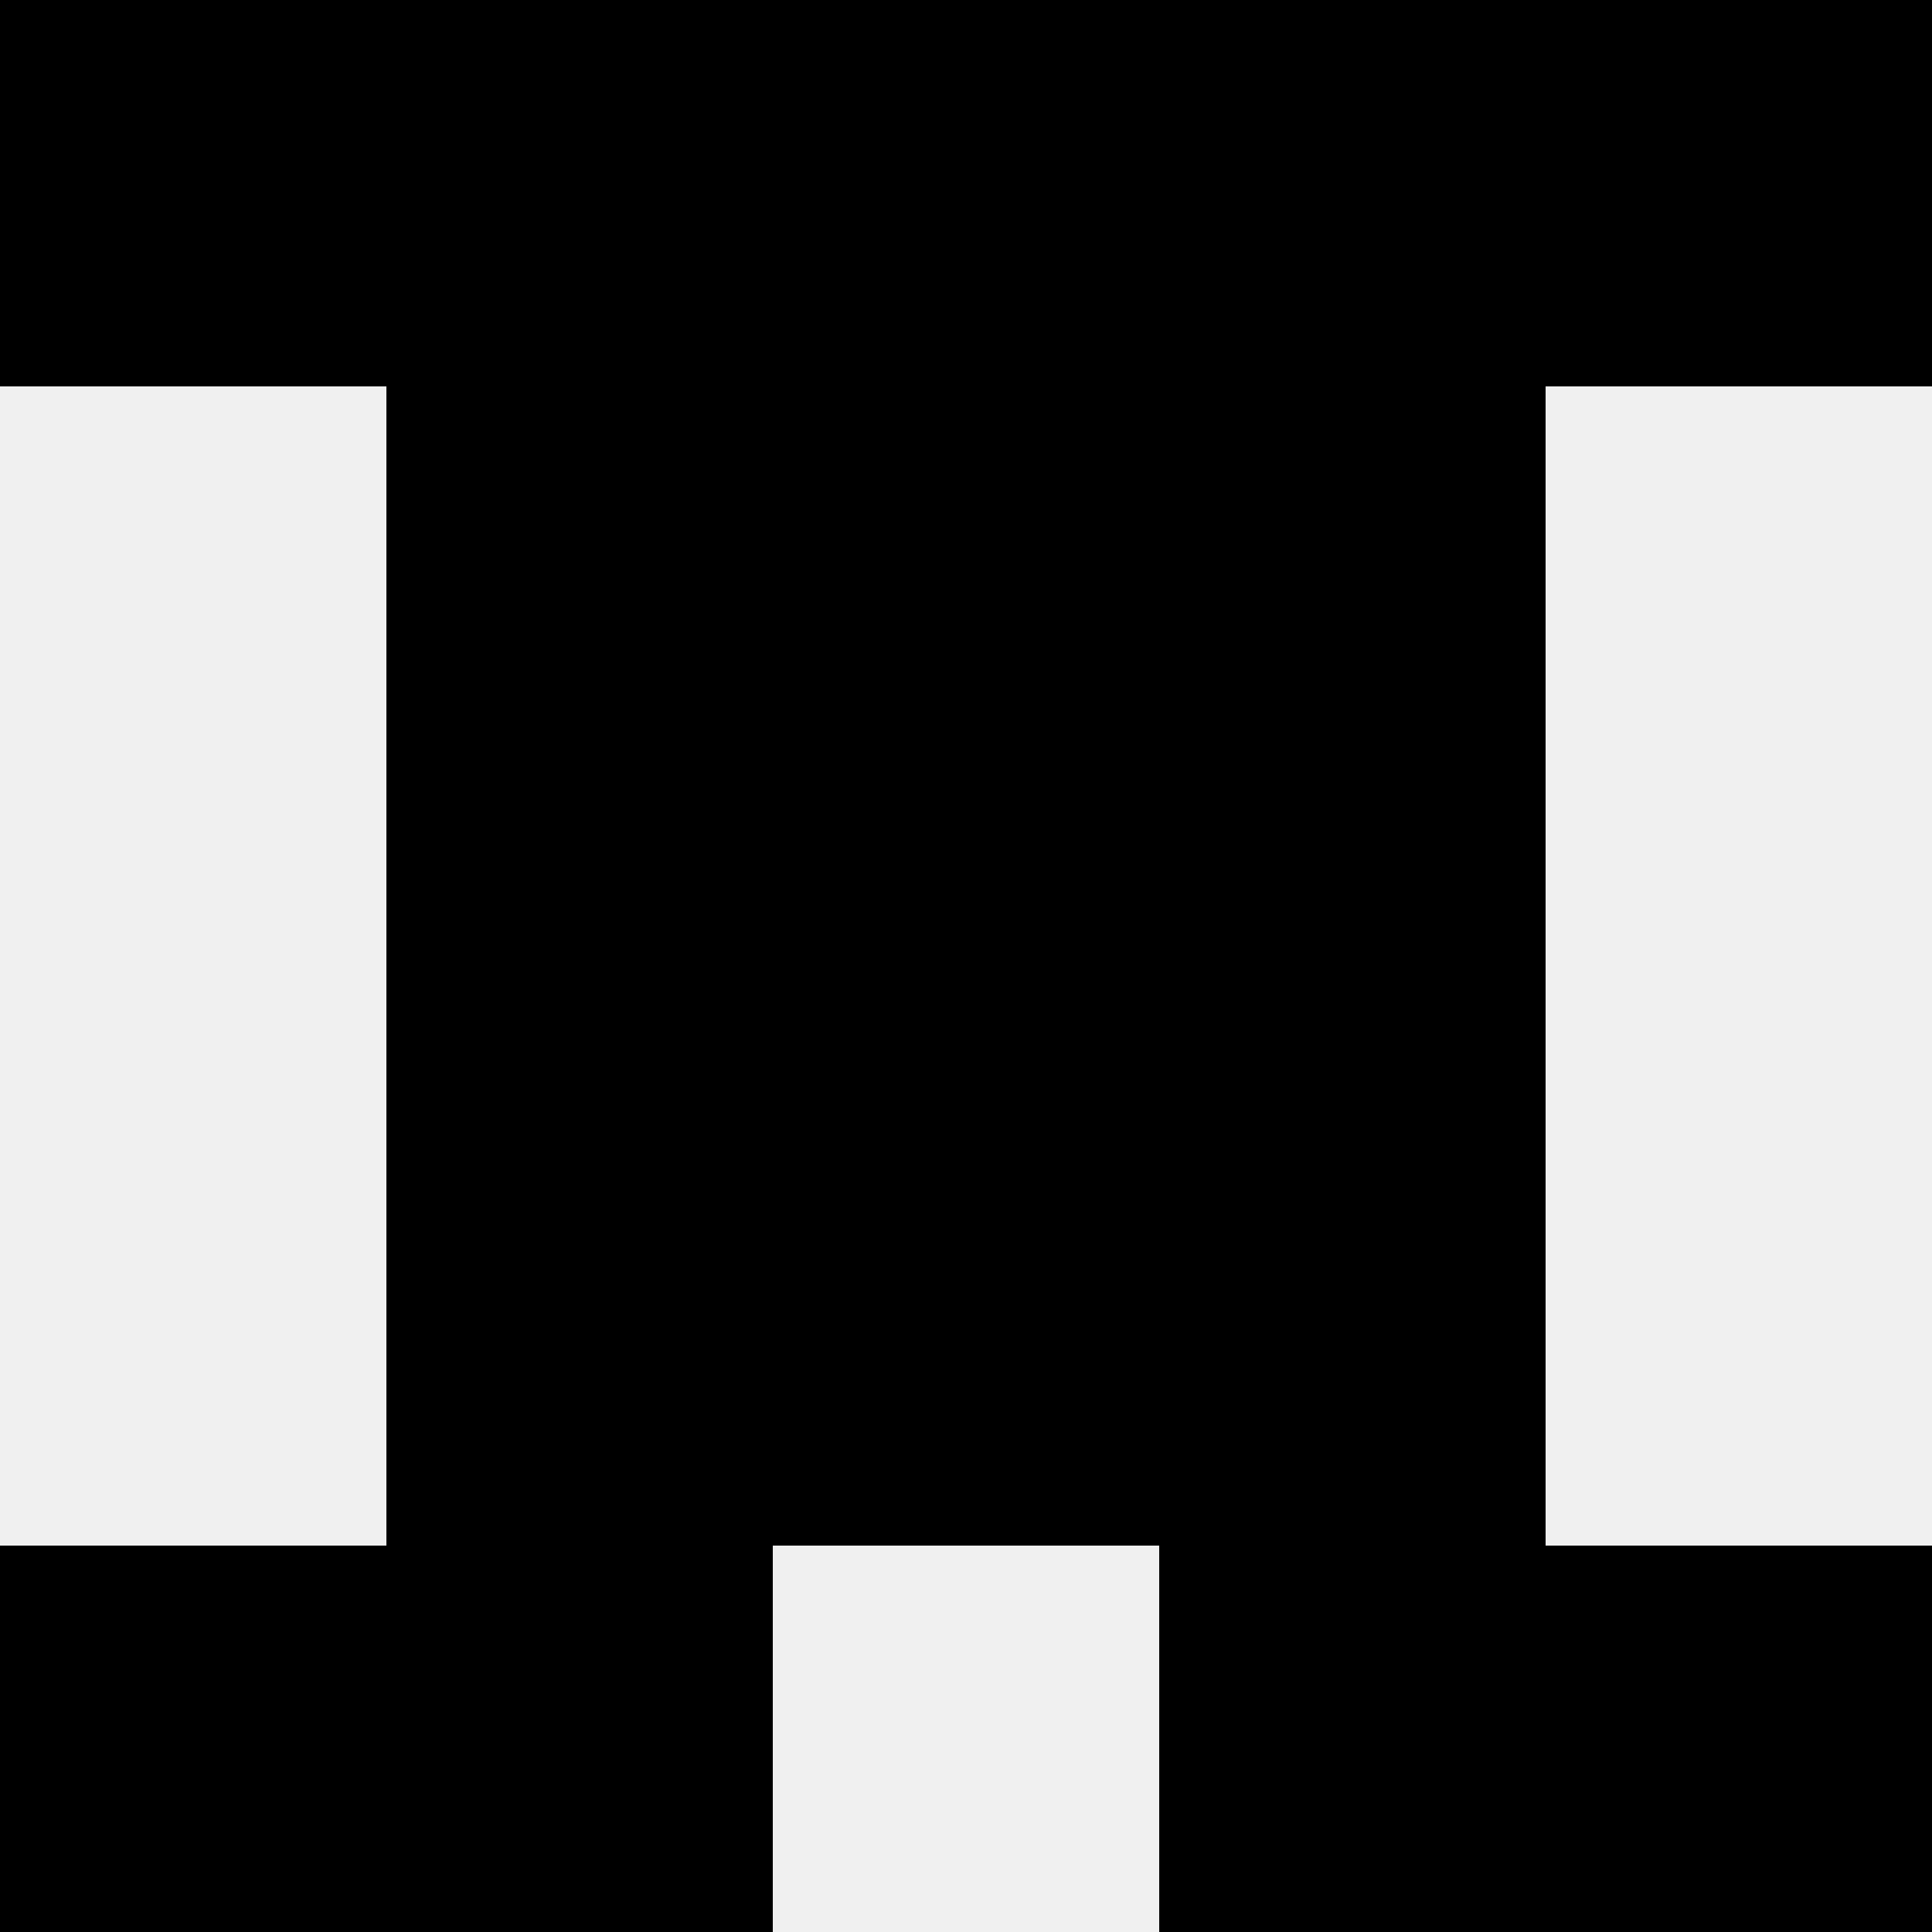
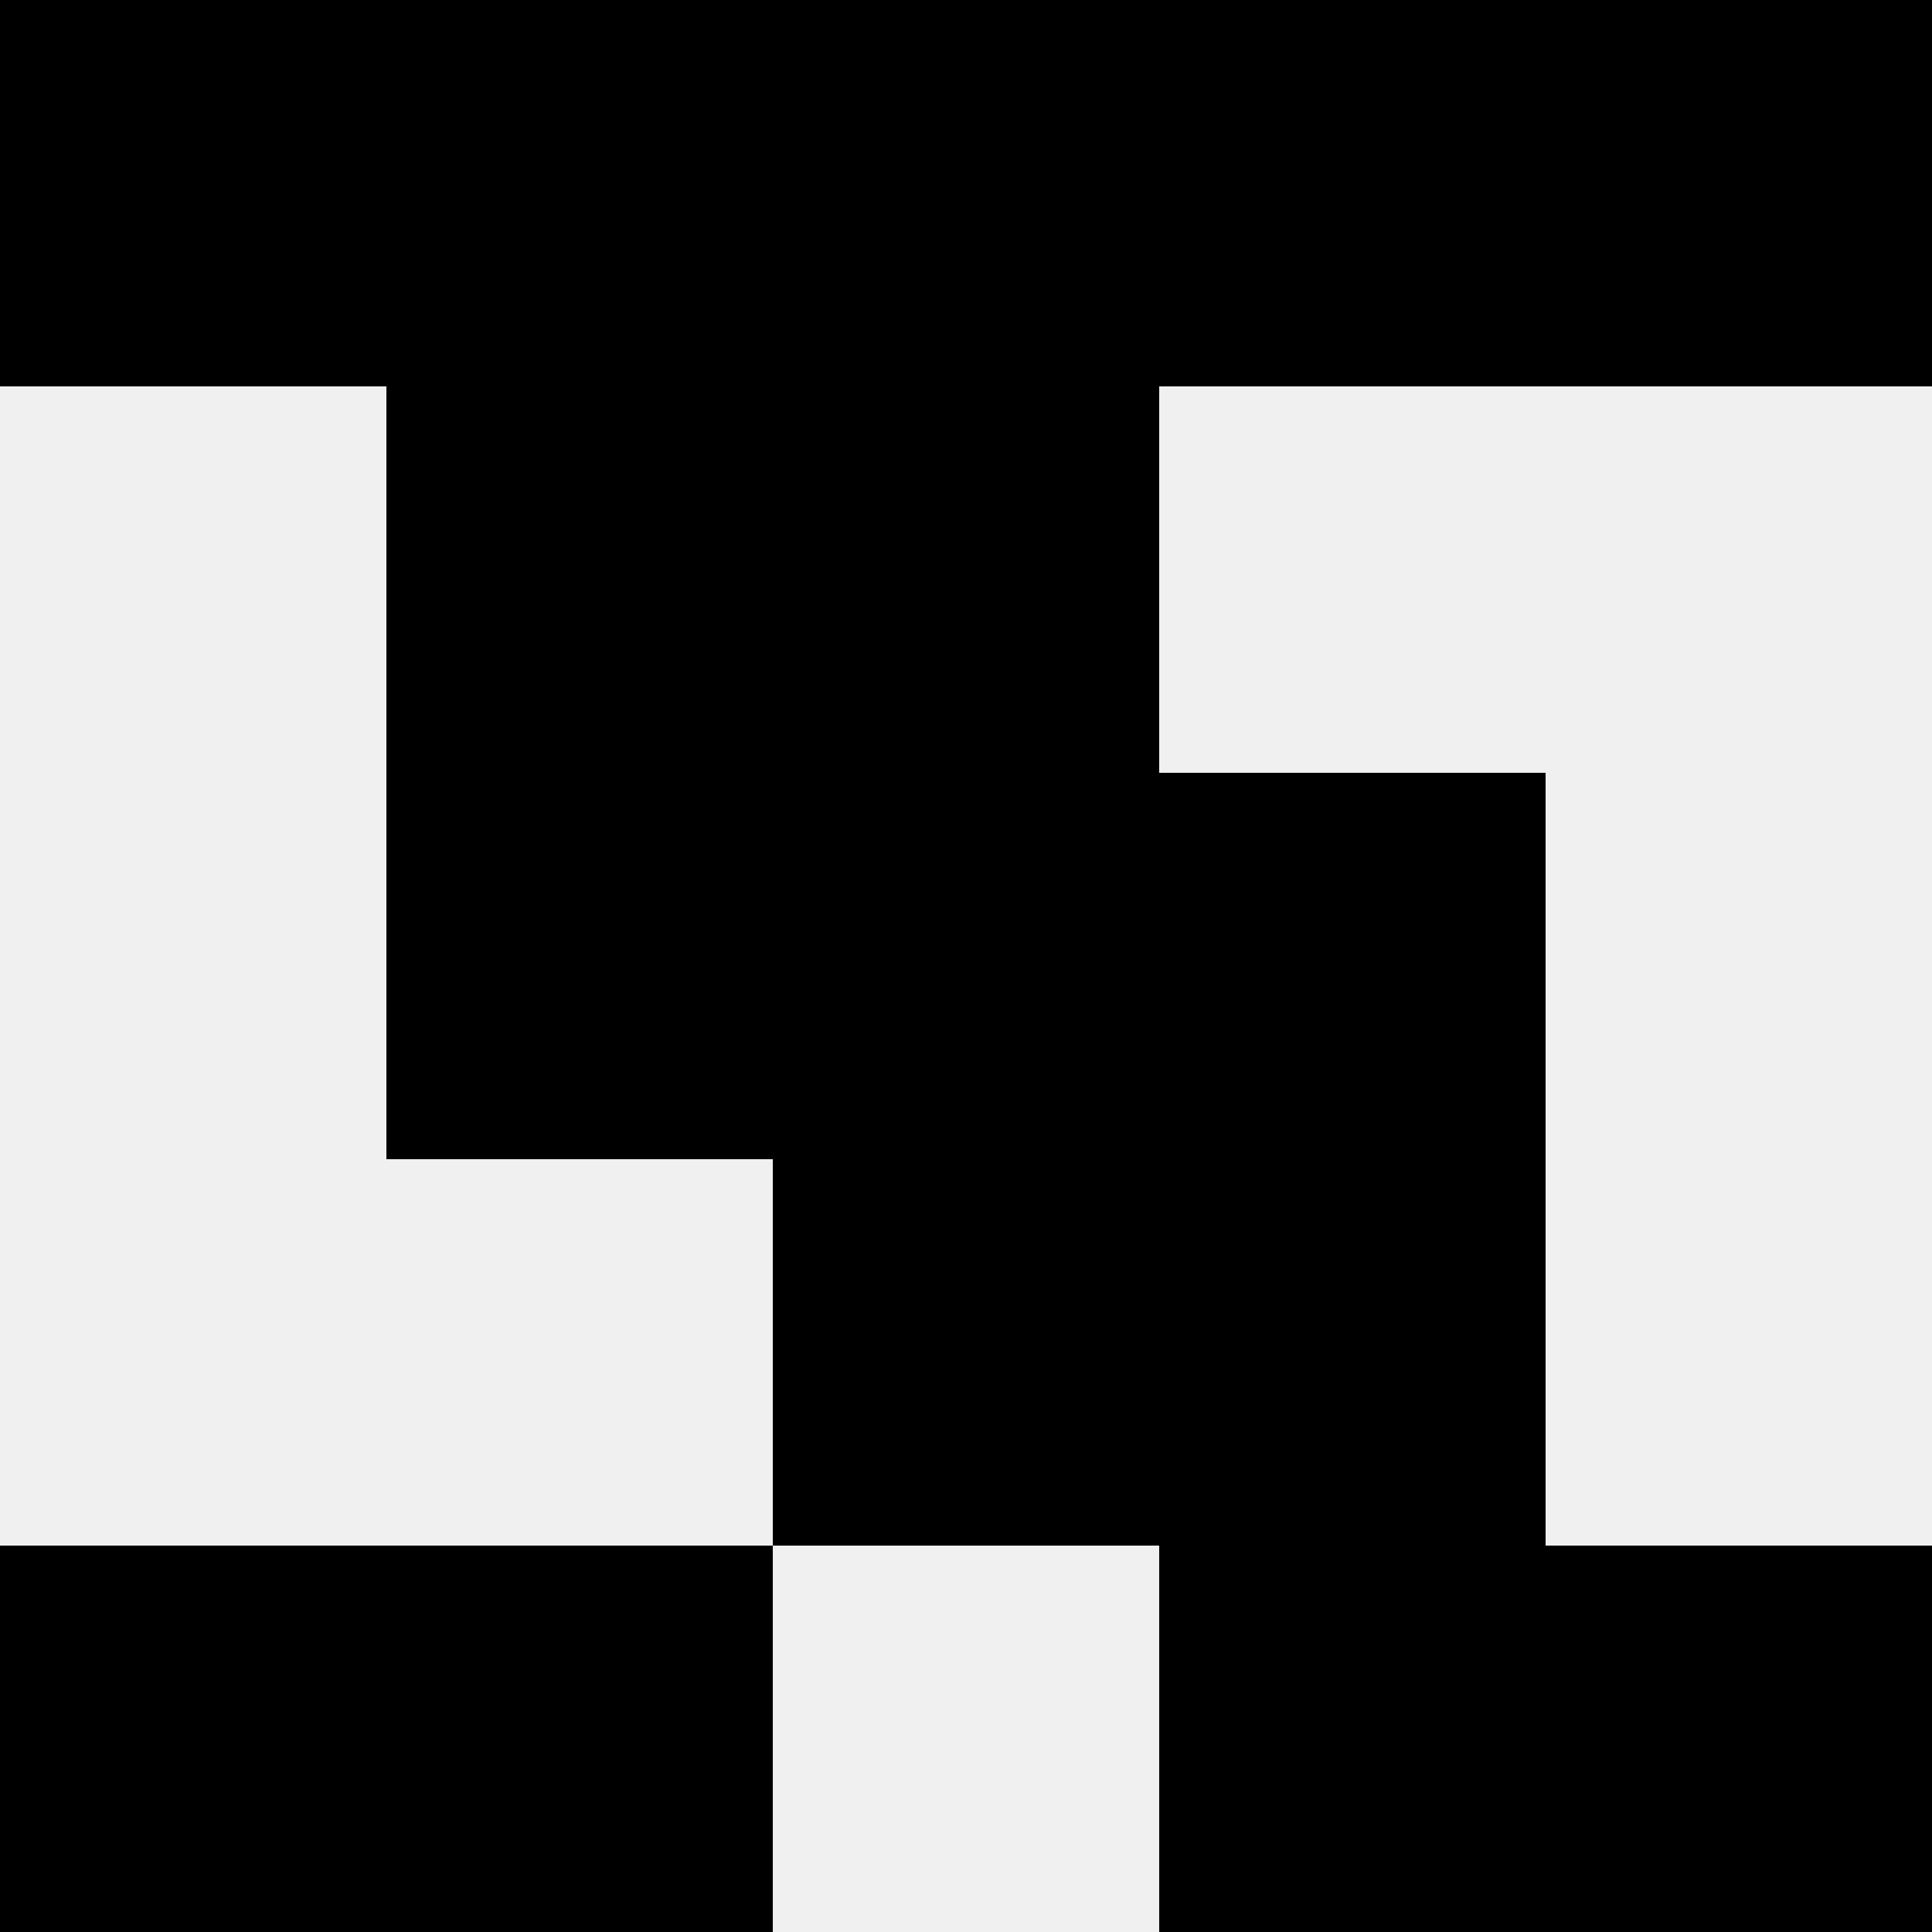
<svg xmlns="http://www.w3.org/2000/svg" width="80" height="80">
  <rect width="100%" height="100%" fill="#f0f0f0" />
  <rect x="0" y="0" width="16" height="16" fill="hsl(37, 70%, 50%)" />
  <rect x="64" y="0" width="16" height="16" fill="hsl(37, 70%, 50%)" />
  <rect x="16" y="0" width="16" height="16" fill="hsl(37, 70%, 50%)" />
  <rect x="48" y="0" width="16" height="16" fill="hsl(37, 70%, 50%)" />
  <rect x="32" y="0" width="16" height="16" fill="hsl(37, 70%, 50%)" />
-   <rect x="32" y="0" width="16" height="16" fill="hsl(37, 70%, 50%)" />
  <rect x="16" y="16" width="16" height="16" fill="hsl(37, 70%, 50%)" />
-   <rect x="48" y="16" width="16" height="16" fill="hsl(37, 70%, 50%)" />
-   <rect x="32" y="16" width="16" height="16" fill="hsl(37, 70%, 50%)" />
  <rect x="32" y="16" width="16" height="16" fill="hsl(37, 70%, 50%)" />
  <rect x="16" y="32" width="16" height="16" fill="hsl(37, 70%, 50%)" />
  <rect x="48" y="32" width="16" height="16" fill="hsl(37, 70%, 50%)" />
  <rect x="32" y="32" width="16" height="16" fill="hsl(37, 70%, 50%)" />
  <rect x="32" y="32" width="16" height="16" fill="hsl(37, 70%, 50%)" />
-   <rect x="16" y="48" width="16" height="16" fill="hsl(37, 70%, 50%)" />
  <rect x="48" y="48" width="16" height="16" fill="hsl(37, 70%, 50%)" />
  <rect x="32" y="48" width="16" height="16" fill="hsl(37, 70%, 50%)" />
  <rect x="32" y="48" width="16" height="16" fill="hsl(37, 70%, 50%)" />
  <rect x="0" y="64" width="16" height="16" fill="hsl(37, 70%, 50%)" />
  <rect x="64" y="64" width="16" height="16" fill="hsl(37, 70%, 50%)" />
  <rect x="16" y="64" width="16" height="16" fill="hsl(37, 70%, 50%)" />
  <rect x="48" y="64" width="16" height="16" fill="hsl(37, 70%, 50%)" />
</svg>